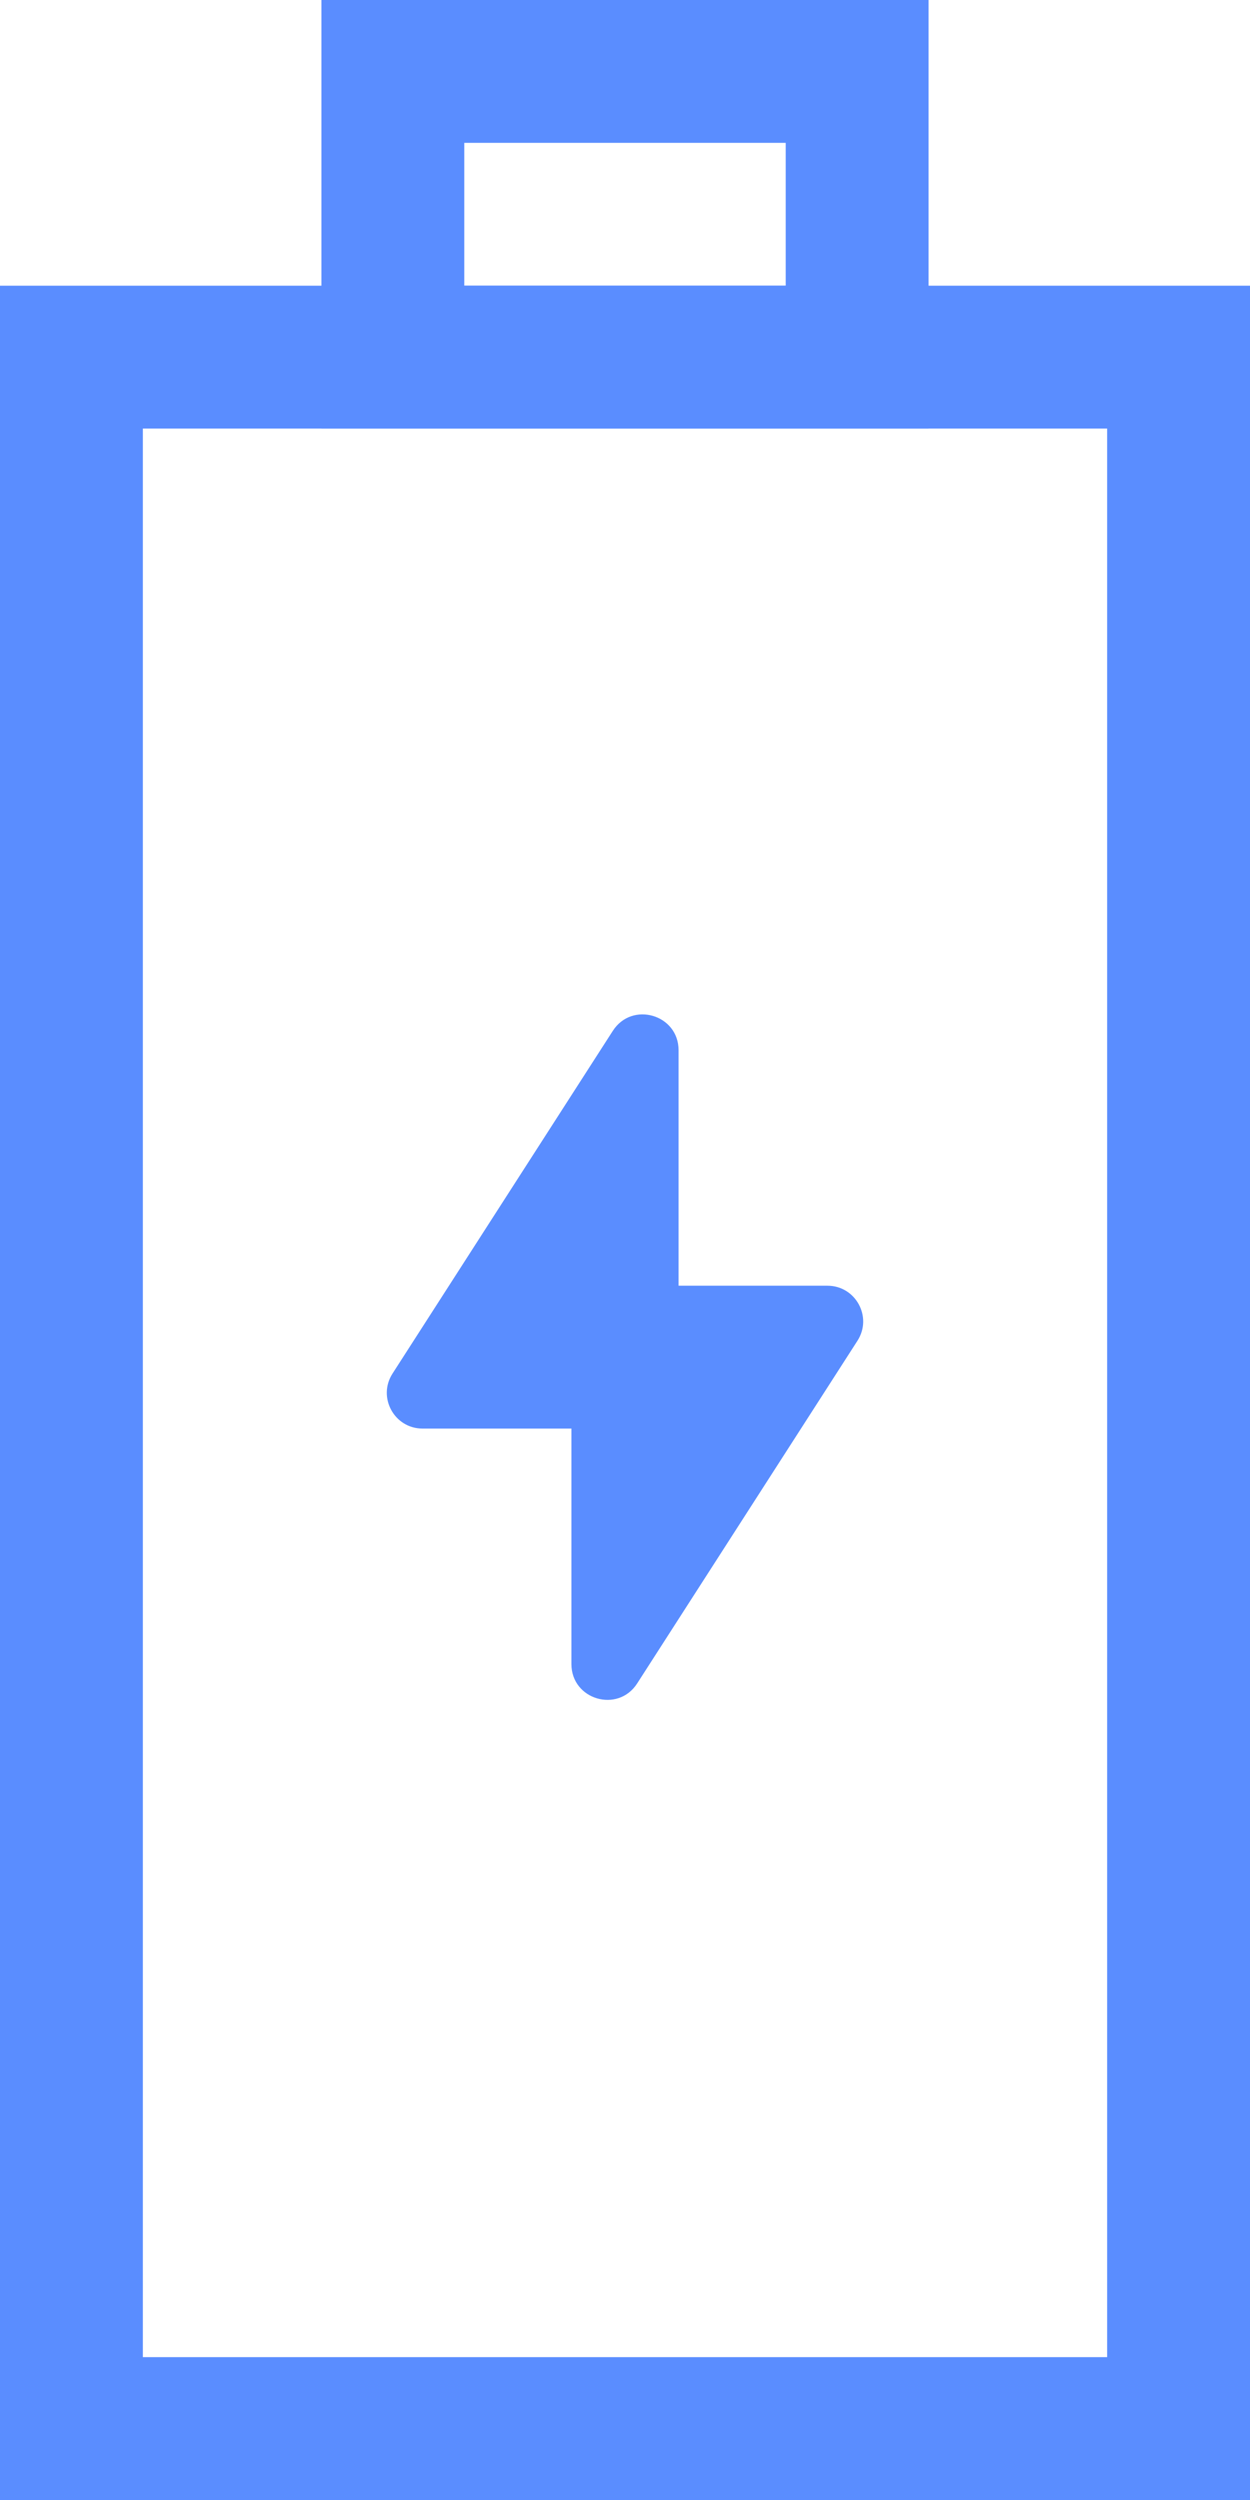
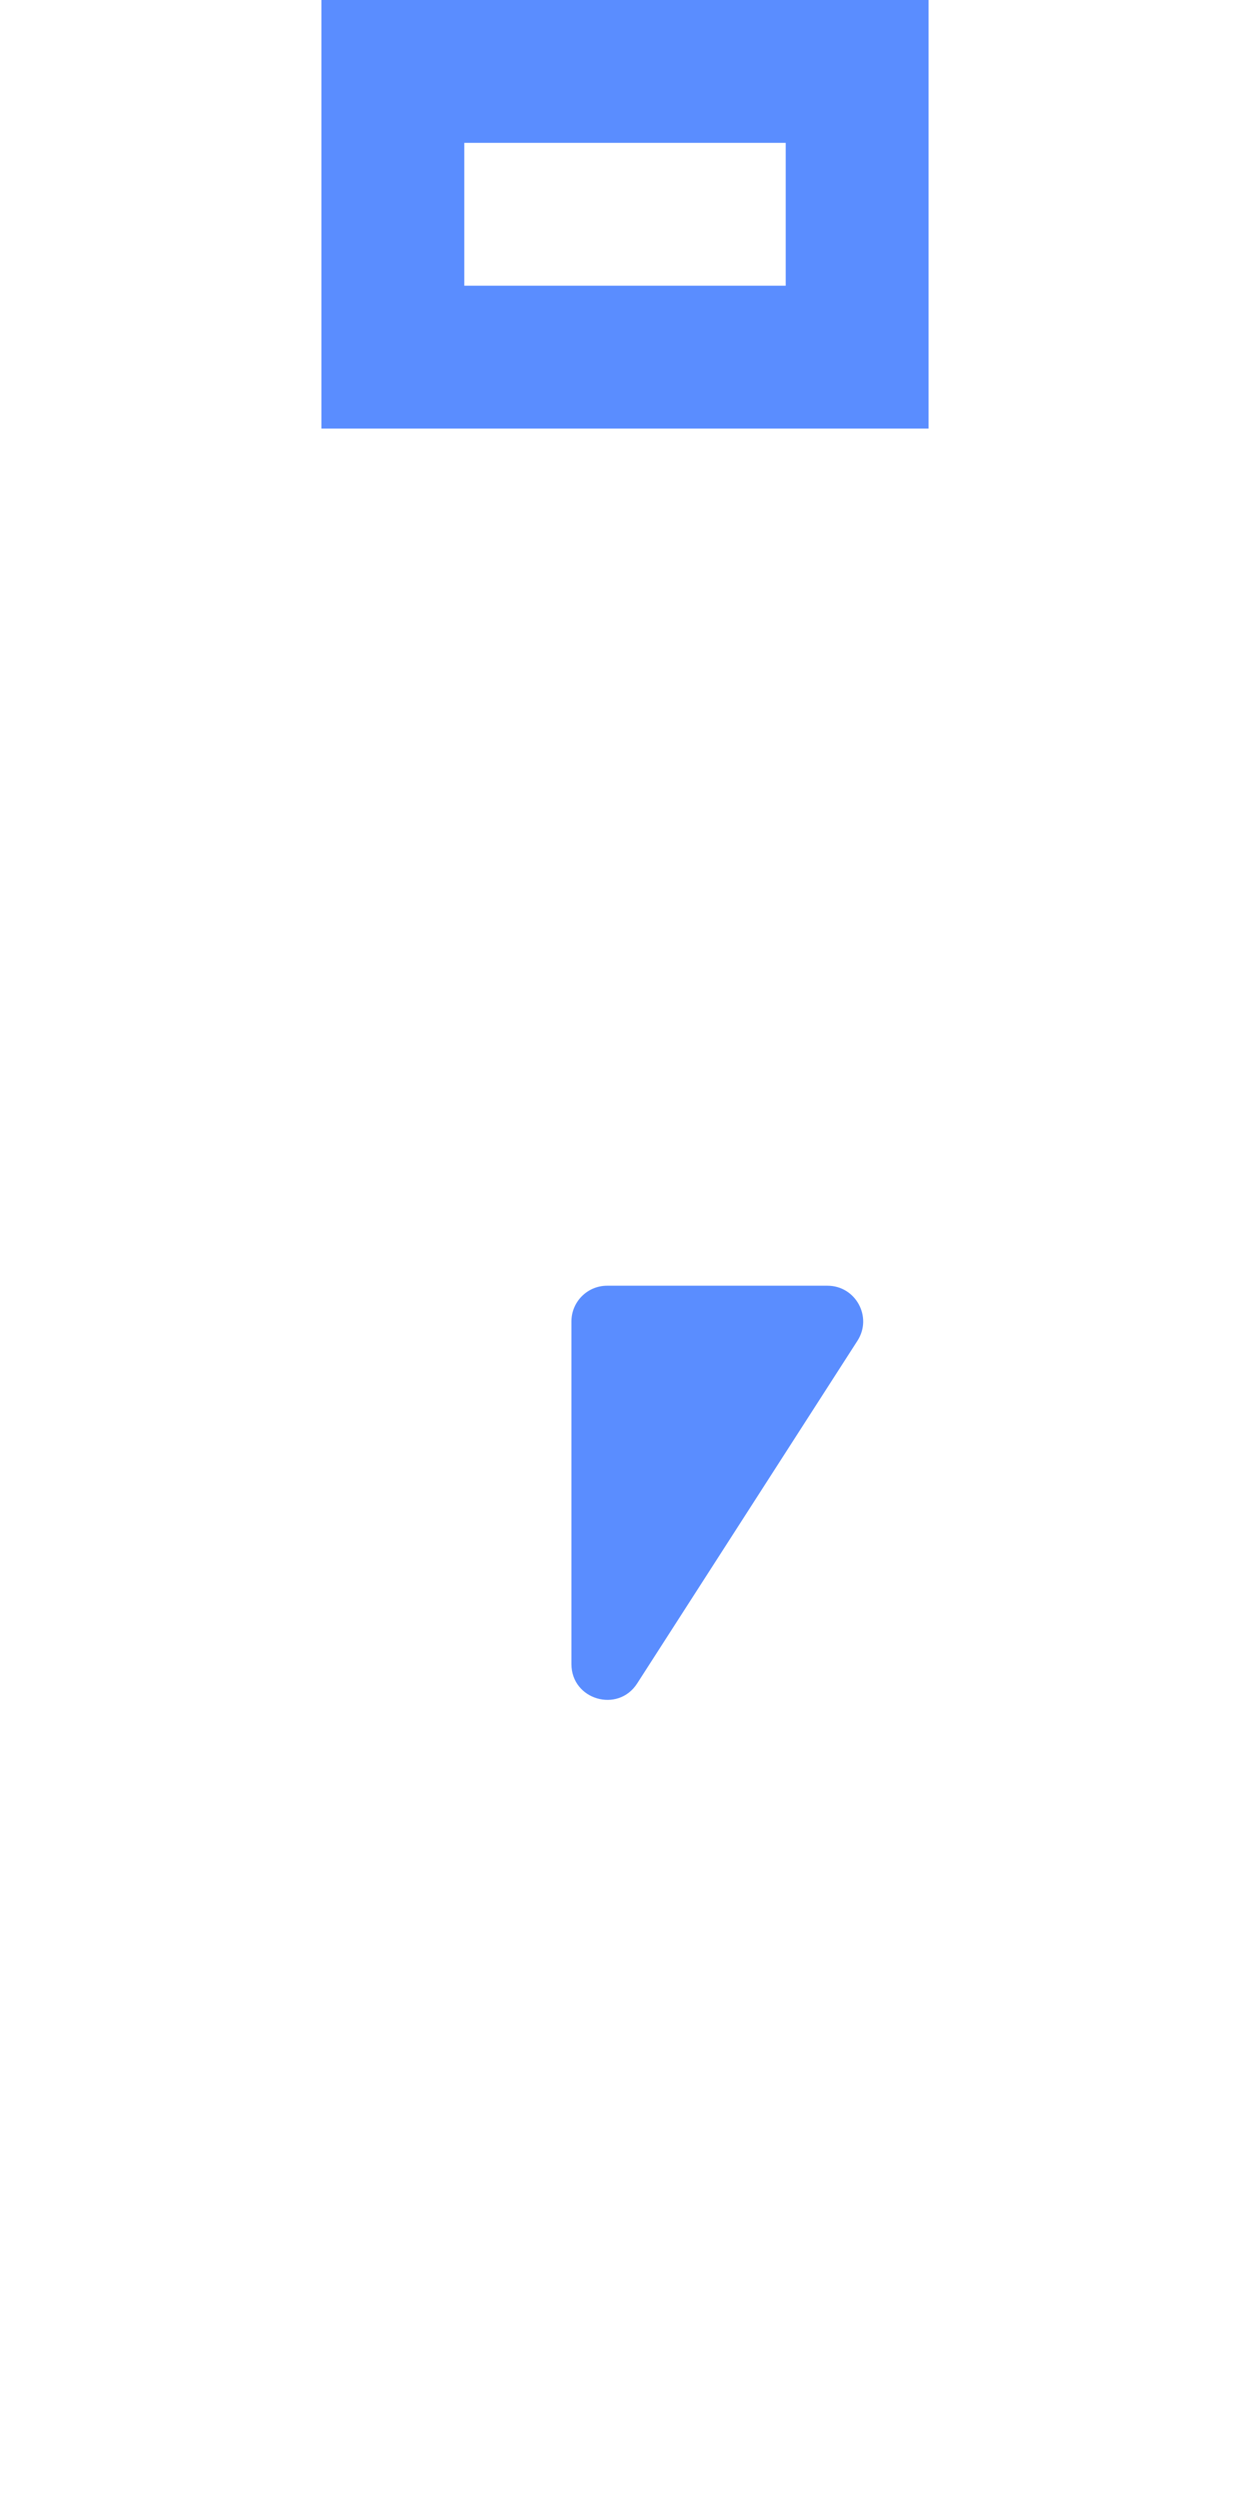
<svg xmlns="http://www.w3.org/2000/svg" fill="none" height="70" viewBox="0 0 35 70" width="35">
  <path d="m2-2h13v8h-13z" stroke="#5a8dff" stroke-width="4" transform="matrix(1 0 0 -1 9 8)" />
-   <path d="m2 10h31v58h-31z" stroke="#5a8dff" stroke-width="4" />
  <g fill="#5a8dff">
-     <path d="m13.857 34 3.302-5.136c.54-.84 1.841-.457 1.841.541v9.595c0 .552-.448 1-1 1h-6.168c-.791 0-1.269-.875-.841-1.541z" />
    <path d="m19.857 44 4.152-6.459c.428-.666-.05-1.541-.841-1.541h-6.168c-.552 0-1 .448-1 1v9.595c0 .998 1.302 1.38 1.841.541z" />
  </g>
</svg>